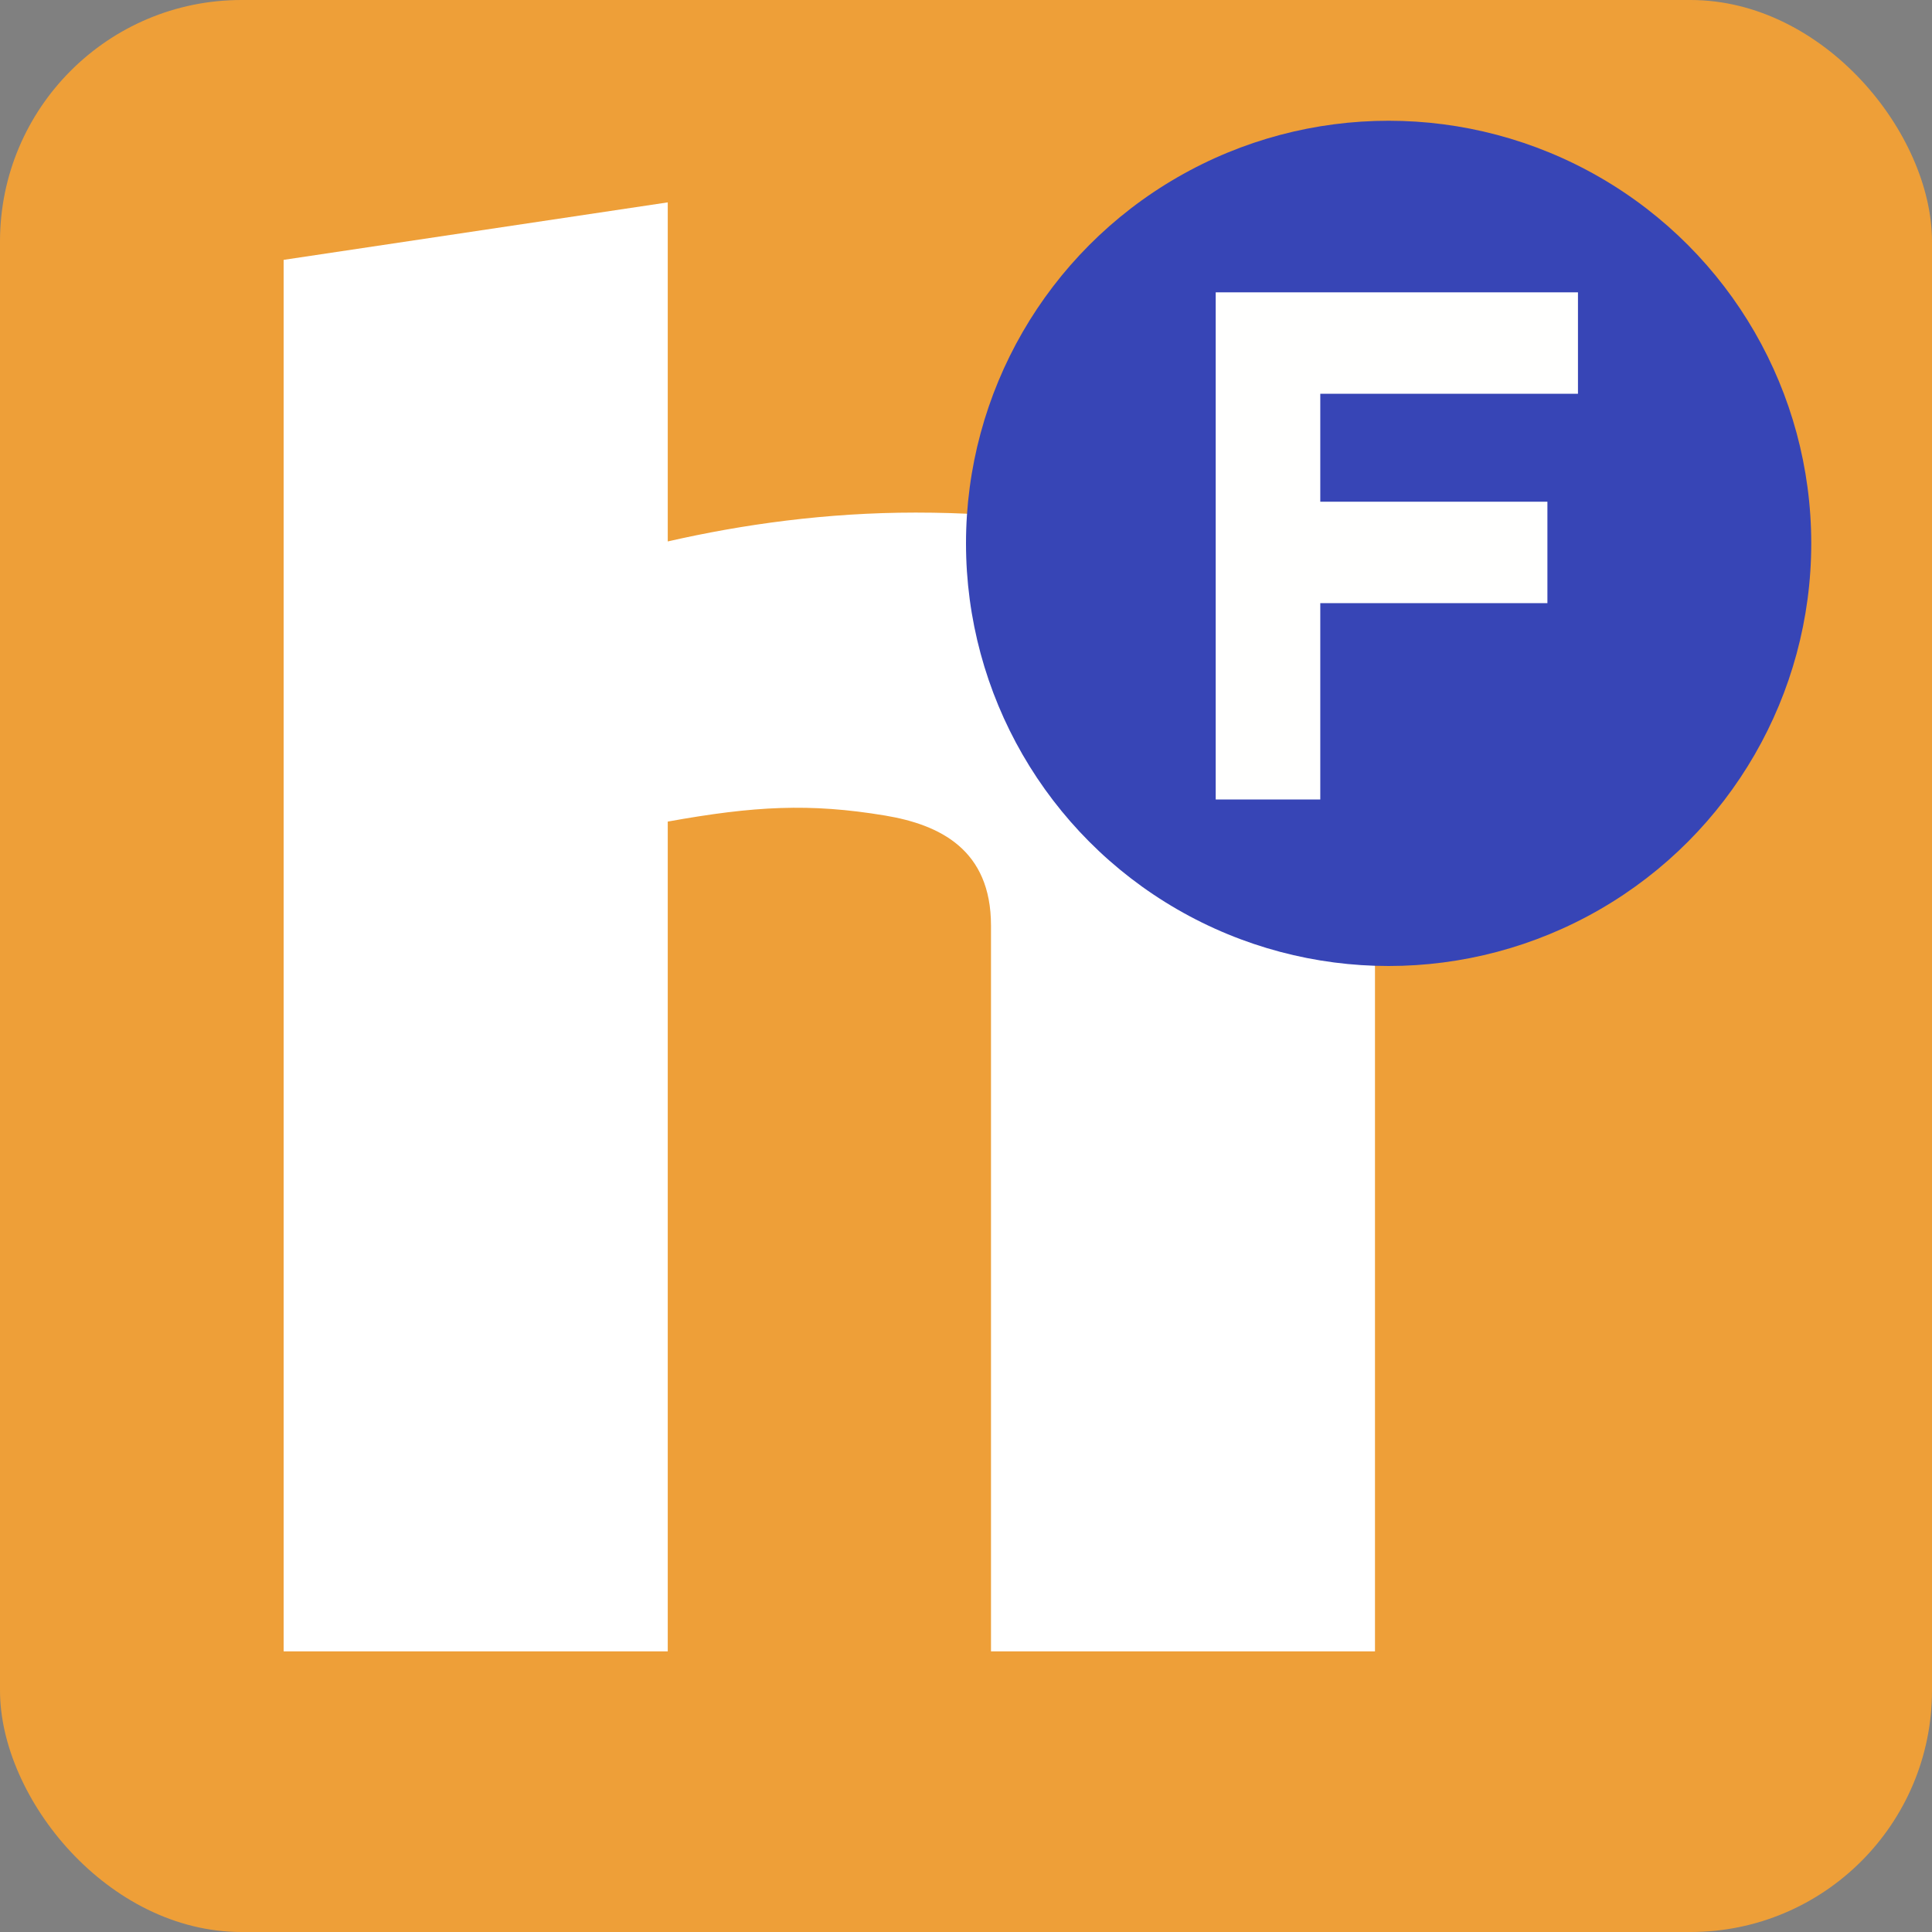
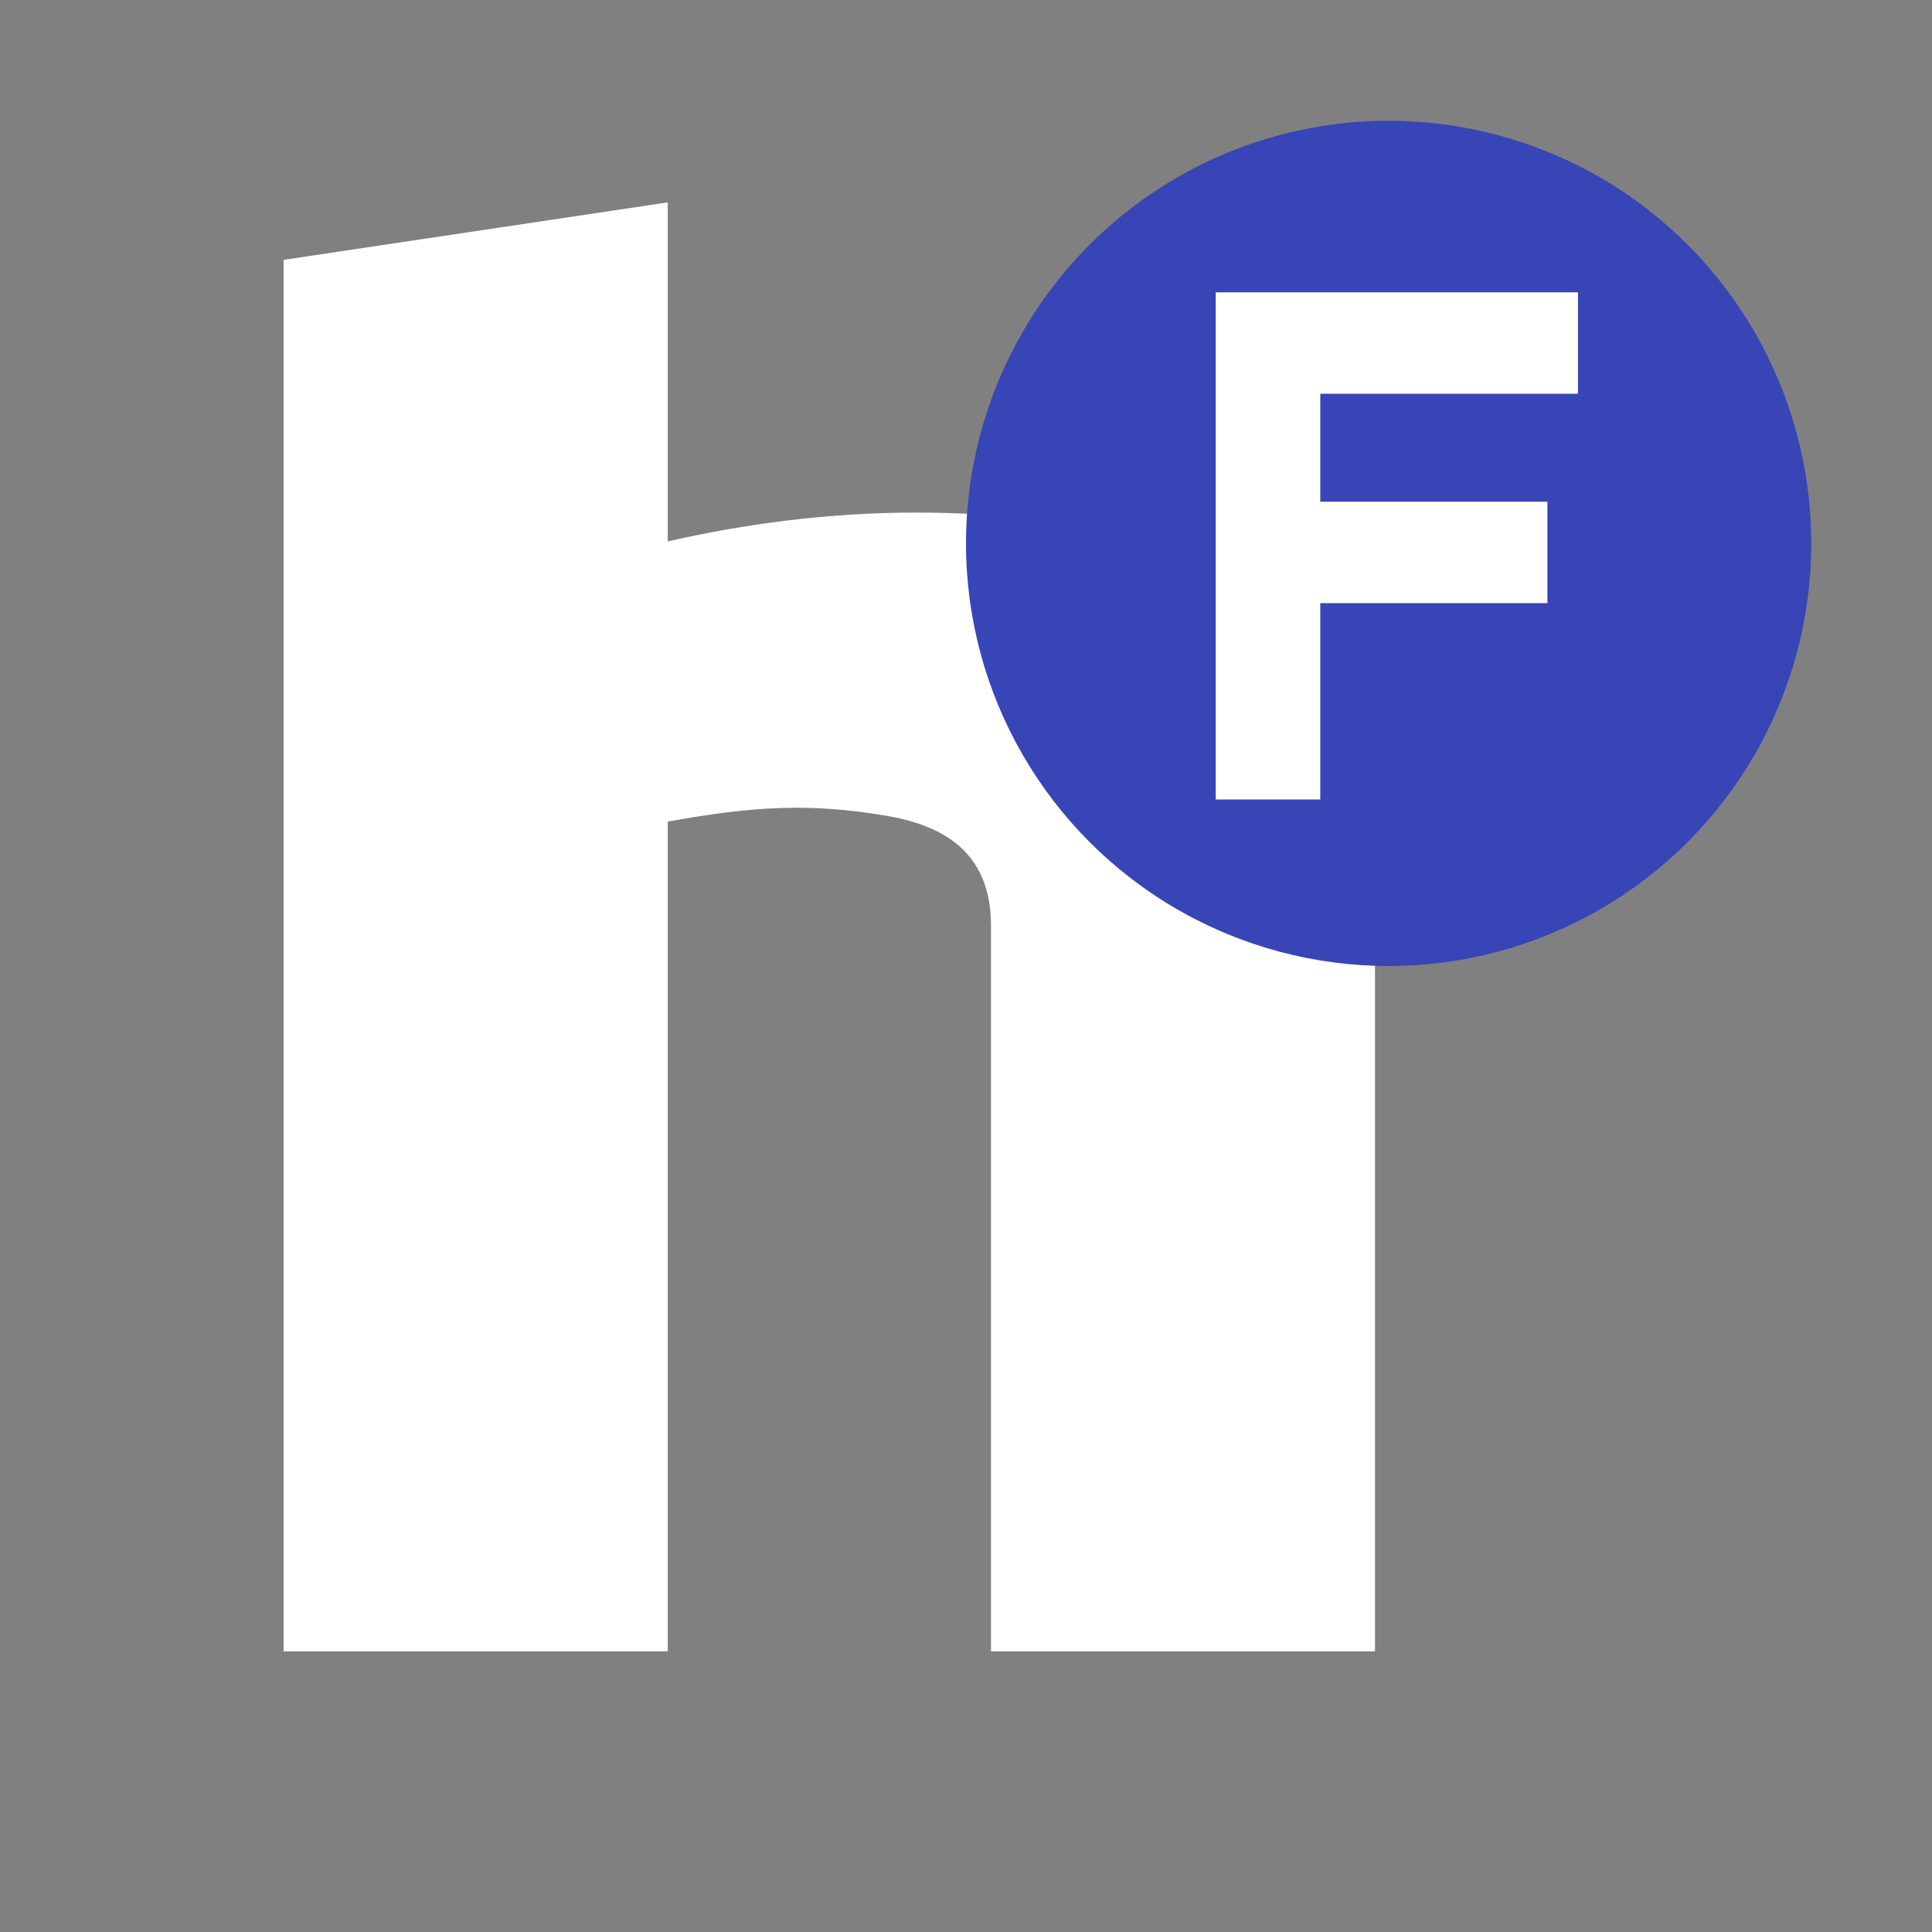
<svg xmlns="http://www.w3.org/2000/svg" width="16px" height="16px" viewBox="0 0 16 16" version="1.1">
  <rect x="0" y="0" width="16" height="16" fill="#808080" stroke="none" />
  <title>hf-faviocon@SVG</title>
  <g id="Page-1" stroke="none" stroke-width="1" fill="none" fill-rule="evenodd">
    <g id="hf-faviocon">
-       <rect id="Rectangle" fill="#EE9F38" x="0" y="0" width="16" height="16" rx="2" />
      <path d="M11.387,7.195 L11.387,5.727 C11.387,5.727 10.708,4.245 7.583,4.245 C6.846,4.245 6.151,4.342 5.53,4.484 L5.53,1.676 L2.349,2.152 L2.349,13.676 L5.53,13.676 L5.53,6.804 C6.246,6.675 6.705,6.65 7.33,6.754 C7.785,6.83 8.207,7.037 8.207,7.665 L8.207,13.676 L11.387,13.676 L11.387,10.658" id="Path" fill="#FFFFFF" />
      <circle id="Oval" fill="#3745B6" cx="11.5" cy="4.5" r="3.5" />
      <polyline id="Fill-6" fill="#FFFFFE" points="10.068 6.621 10.068 2.421 13.068 2.421 13.068 3.261 10.934 3.261 10.934 4.155 12.815 4.155 12.815 4.995 10.934 4.995 10.934 6.621 10.068 6.621" />
    </g>
  </g>
</svg>